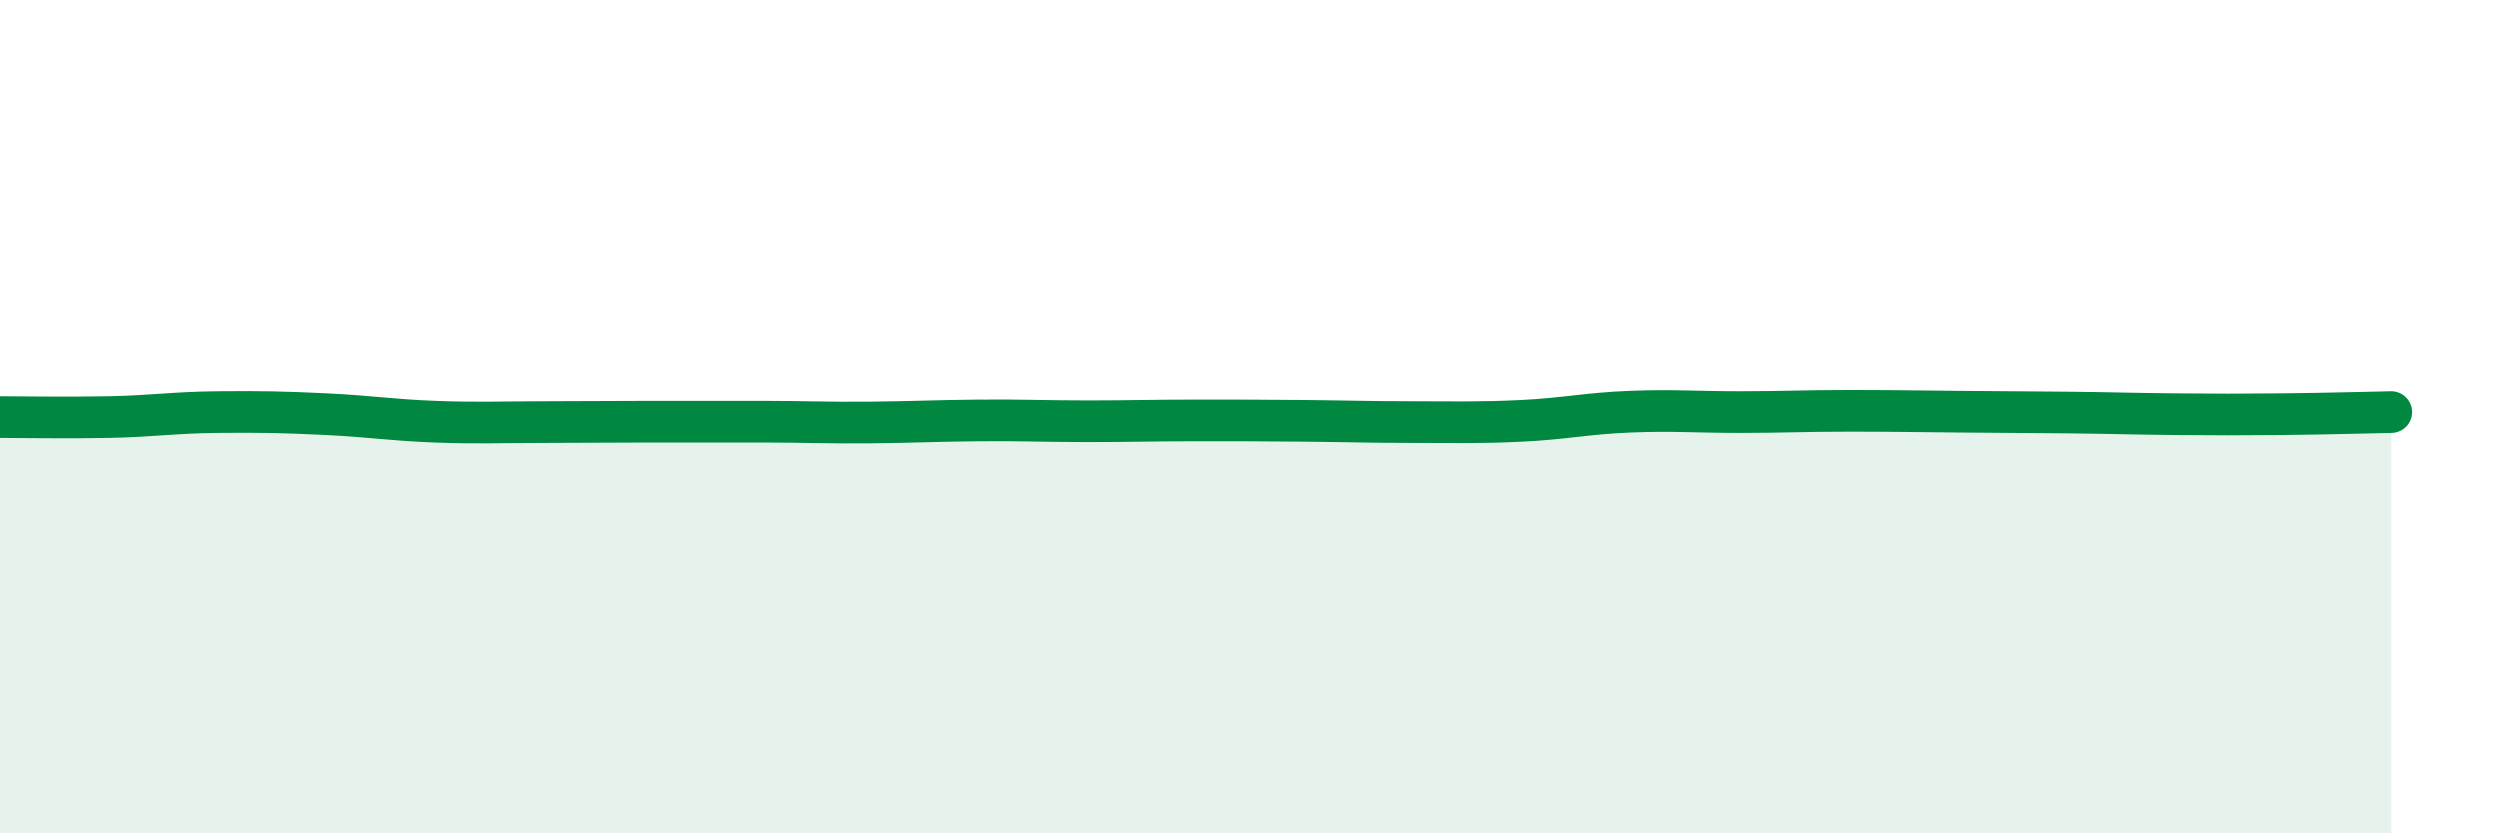
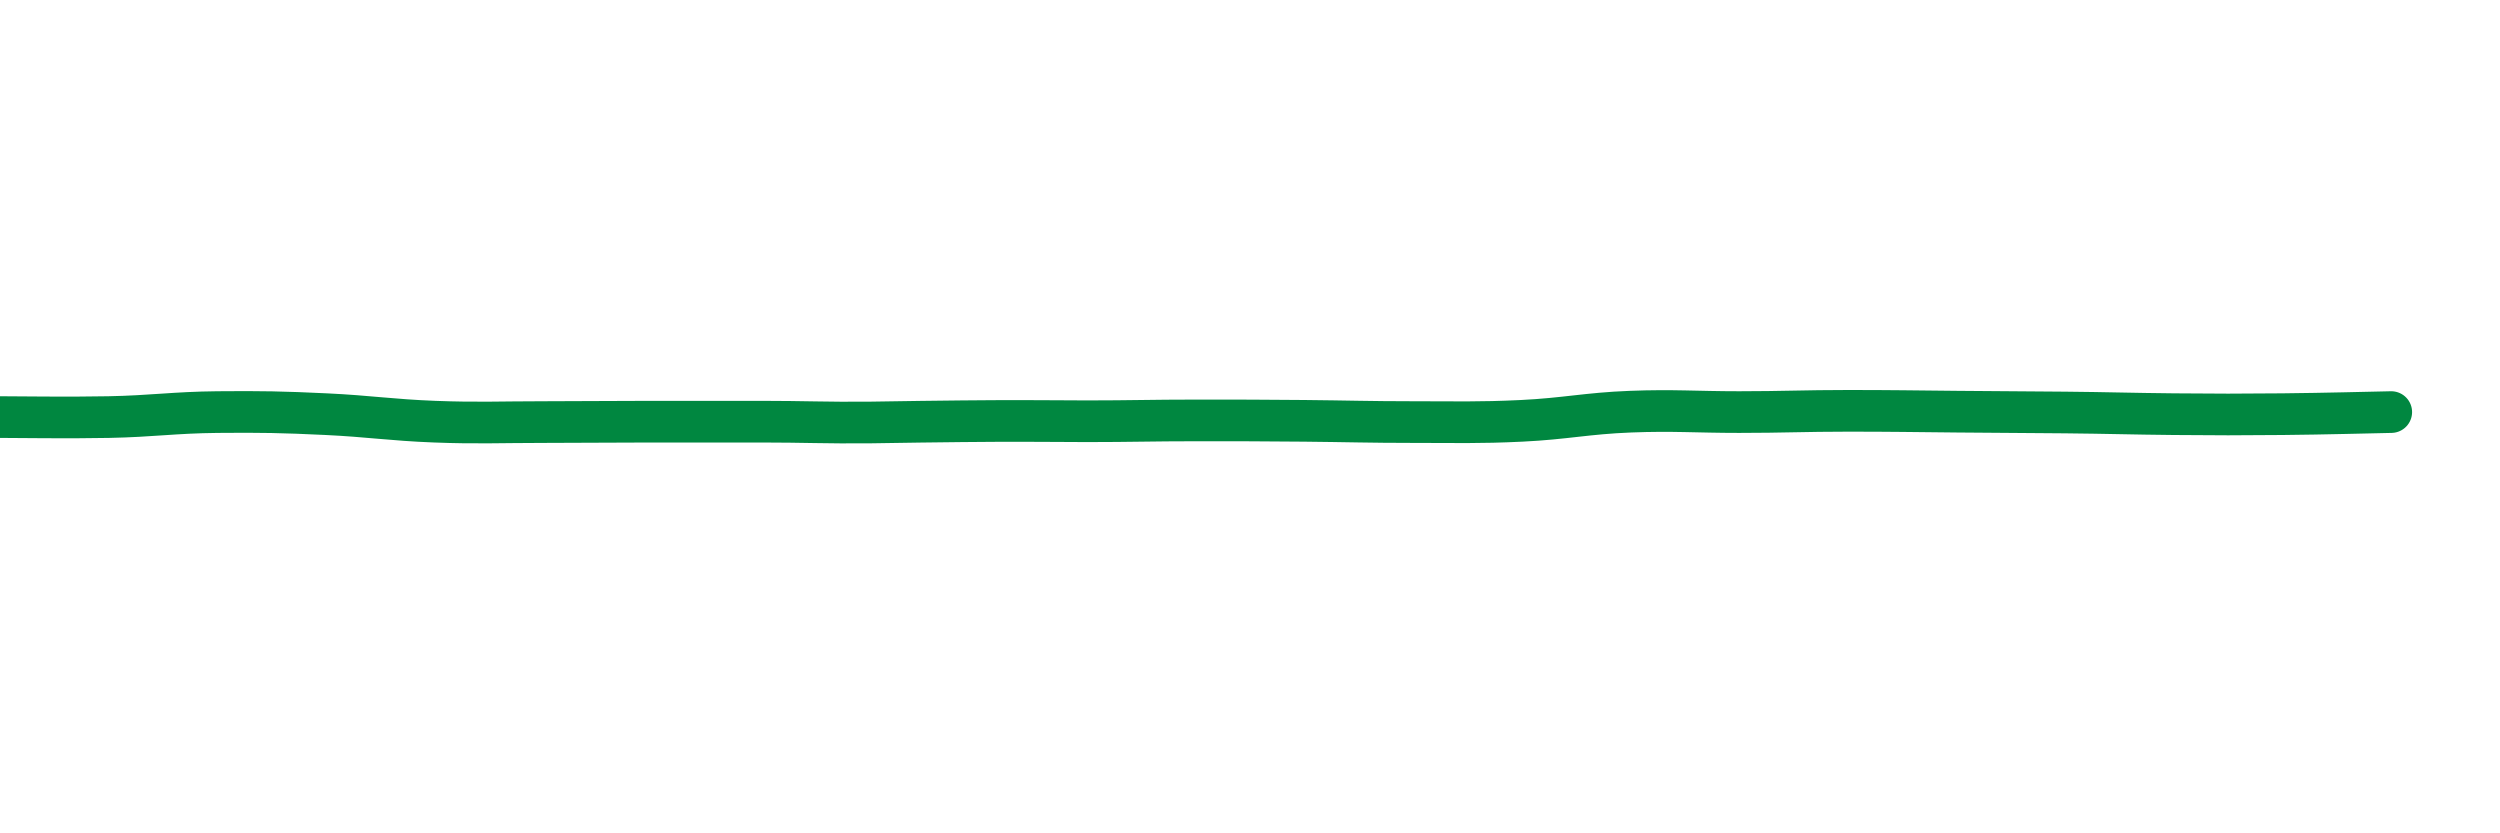
<svg xmlns="http://www.w3.org/2000/svg" width="60" height="20" viewBox="0 0 60 20">
-   <path d="M 0,10.01 C 0.52,10.01 1.57,10.03 2.61,10.01 C 3.65,9.99 4.18,9.9 5.22,9.89 C 6.26,9.88 6.79,9.89 7.83,9.94 C 8.87,9.99 9.39,10.08 10.43,10.12 C 11.47,10.16 12,10.13 13.04,10.13 C 14.08,10.13 14.61,10.12 15.65,10.12 C 16.69,10.12 17.22,10.12 18.26,10.12 C 19.3,10.12 19.83,10.15 20.87,10.14 C 21.91,10.13 22.44,10.1 23.48,10.09 C 24.52,10.08 25.05,10.11 26.09,10.11 C 27.13,10.11 27.66,10.09 28.7,10.09 C 29.74,10.09 30.26,10.09 31.3,10.1 C 32.34,10.11 32.87,10.13 33.91,10.13 C 34.95,10.13 35.48,10.15 36.52,10.1 C 37.56,10.05 38.09,9.92 39.13,9.88 C 40.17,9.84 40.7,9.89 41.74,9.89 C 42.78,9.89 43.31,9.86 44.35,9.86 C 45.39,9.86 45.92,9.87 46.96,9.88 C 48,9.89 48.53,9.89 49.57,9.9 C 50.61,9.91 51.13,9.93 52.17,9.94 C 53.21,9.95 53.74,9.95 54.78,9.94 C 55.82,9.93 56.87,9.9 57.39,9.89L57.39 20L0 20Z" fill="#008740" opacity="0.1" stroke-linecap="round" stroke-linejoin="round" />
-   <path d="M 0,10.01 C 0.52,10.01 1.57,10.03 2.61,10.01 C 3.65,9.99 4.18,9.9 5.22,9.89 C 6.26,9.88 6.79,9.89 7.83,9.94 C 8.87,9.99 9.39,10.08 10.43,10.12 C 11.47,10.16 12,10.13 13.04,10.13 C 14.08,10.13 14.61,10.12 15.65,10.12 C 16.69,10.12 17.22,10.12 18.26,10.12 C 19.3,10.12 19.83,10.15 20.87,10.14 C 21.91,10.13 22.44,10.1 23.48,10.09 C 24.52,10.08 25.05,10.11 26.09,10.11 C 27.13,10.11 27.66,10.09 28.7,10.09 C 29.74,10.09 30.26,10.09 31.3,10.1 C 32.34,10.11 32.87,10.13 33.91,10.13 C 34.95,10.13 35.48,10.15 36.52,10.1 C 37.56,10.05 38.09,9.92 39.13,9.88 C 40.17,9.84 40.7,9.89 41.74,9.89 C 42.78,9.89 43.31,9.86 44.35,9.86 C 45.39,9.86 45.92,9.87 46.96,9.88 C 48,9.89 48.53,9.89 49.57,9.9 C 50.61,9.91 51.13,9.93 52.17,9.94 C 53.21,9.95 53.74,9.95 54.78,9.94 C 55.82,9.93 56.87,9.9 57.39,9.89" stroke="#008740" stroke-width="1" fill="none" stroke-linecap="round" stroke-linejoin="round" />
+   <path d="M 0,10.01 C 0.52,10.01 1.57,10.03 2.61,10.01 C 3.65,9.99 4.18,9.9 5.22,9.89 C 6.26,9.88 6.79,9.89 7.83,9.94 C 8.87,9.99 9.39,10.08 10.43,10.12 C 11.47,10.16 12,10.13 13.04,10.13 C 14.08,10.13 14.61,10.12 15.65,10.12 C 16.69,10.12 17.22,10.12 18.26,10.12 C 19.3,10.12 19.83,10.15 20.87,10.14 C 24.52,10.08 25.05,10.11 26.09,10.11 C 27.13,10.11 27.66,10.09 28.7,10.09 C 29.74,10.09 30.26,10.09 31.3,10.1 C 32.34,10.11 32.87,10.13 33.91,10.13 C 34.95,10.13 35.48,10.15 36.52,10.1 C 37.56,10.05 38.09,9.92 39.13,9.88 C 40.17,9.84 40.7,9.89 41.74,9.89 C 42.78,9.89 43.31,9.86 44.35,9.86 C 45.39,9.86 45.92,9.87 46.96,9.88 C 48,9.89 48.53,9.89 49.57,9.9 C 50.61,9.91 51.13,9.93 52.17,9.94 C 53.21,9.95 53.74,9.95 54.78,9.94 C 55.82,9.93 56.87,9.9 57.39,9.89" stroke="#008740" stroke-width="1" fill="none" stroke-linecap="round" stroke-linejoin="round" />
</svg>